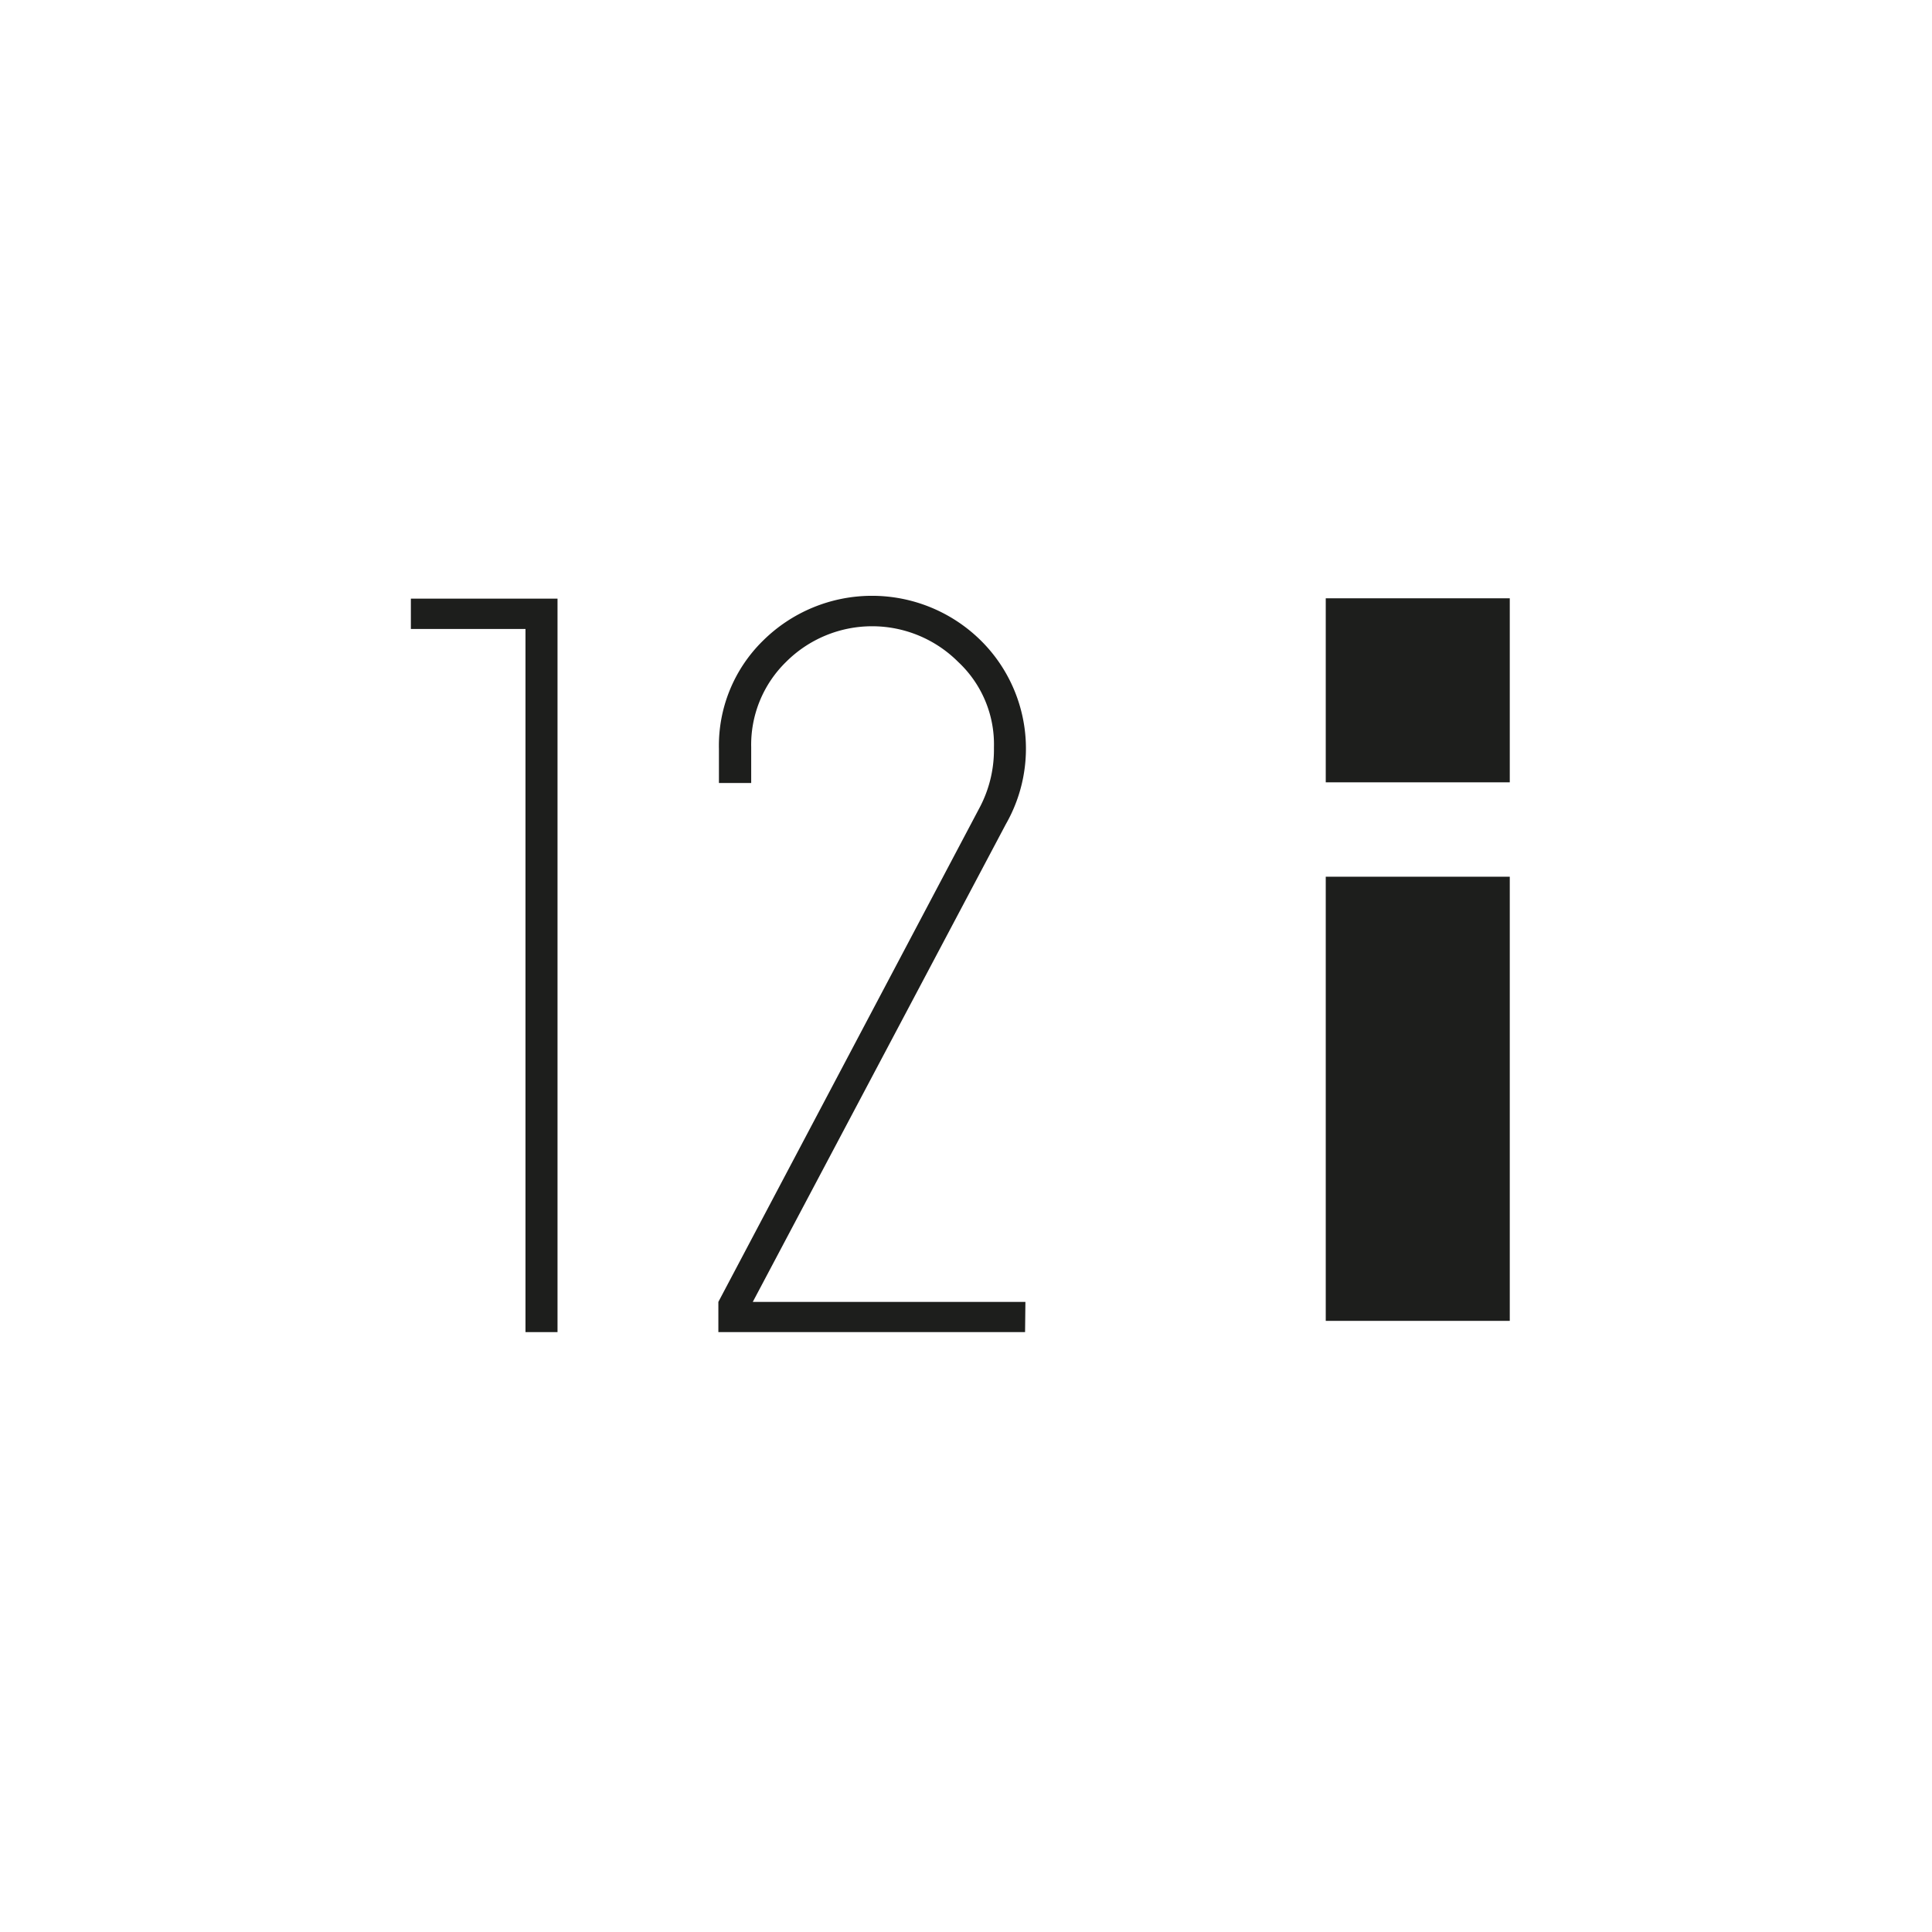
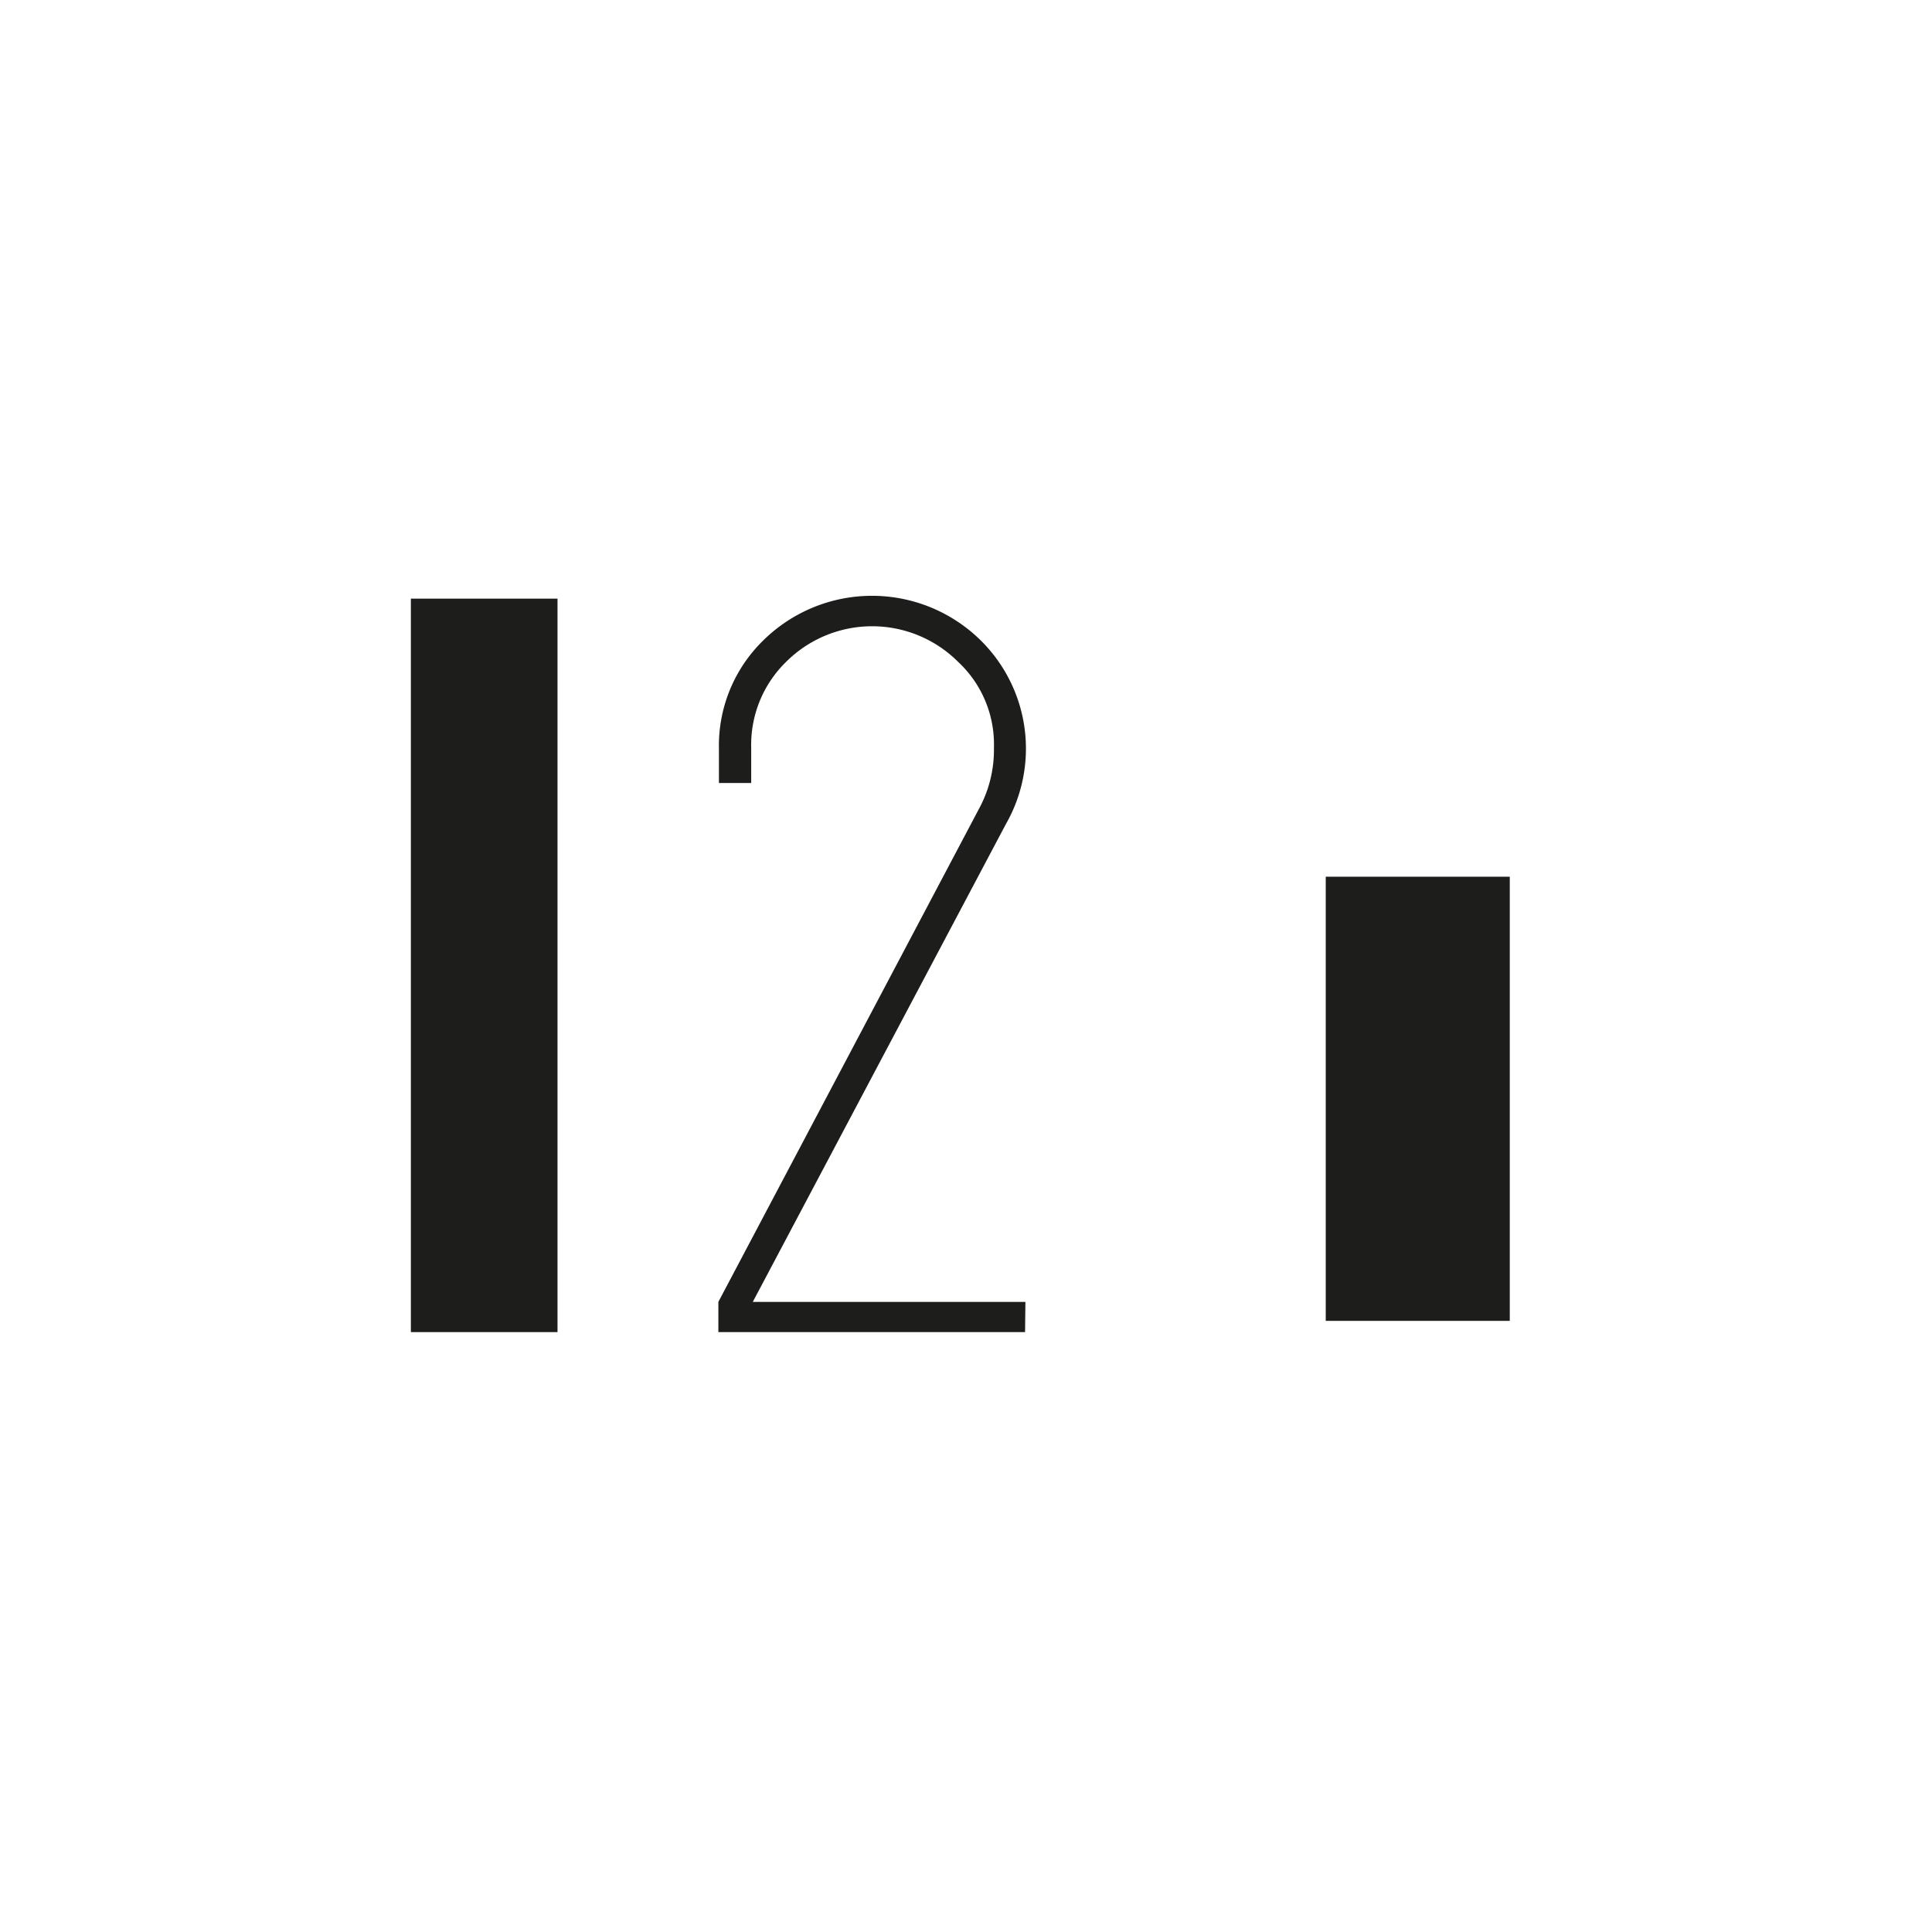
<svg xmlns="http://www.w3.org/2000/svg" id="Слой_1" data-name="Слой 1" viewBox="0 0 170.08 170.08">
  <defs>
    <style>.cls-1{fill:#1d1e1c;}</style>
  </defs>
  <title>Номера</title>
  <g id="Слой_1-2" data-name="Слой 1">
    <rect class="cls-1" x="116.71" y="77.18" width="16.2" height="39.1" />
-     <rect class="cls-1" x="116.71" y="52.67" width="16.2" height="16.2" />
-     <path class="cls-1" d="M49.08,117.27H46.26V55.37H36.17V52.7H49.08Z" />
+     <path class="cls-1" d="M49.08,117.27H46.26H36.17V52.7H49.08Z" />
    <path class="cls-1" d="M90.24,117.27h-27v-2.66L86.29,71a10.86,10.86,0,0,0,1.21-4.9v-.32a9.92,9.92,0,0,0-3.15-7.51,10.71,10.71,0,0,0-15.15,0l0,0a10.19,10.19,0,0,0-3.07,7.51v3.15H63.29v-3a12.93,12.93,0,0,1,3.87-9.52,13.63,13.63,0,0,1,19.21,0,13.39,13.39,0,0,1,2.18,16.14L66.27,114.61h24Z" />
  </g>
</svg>